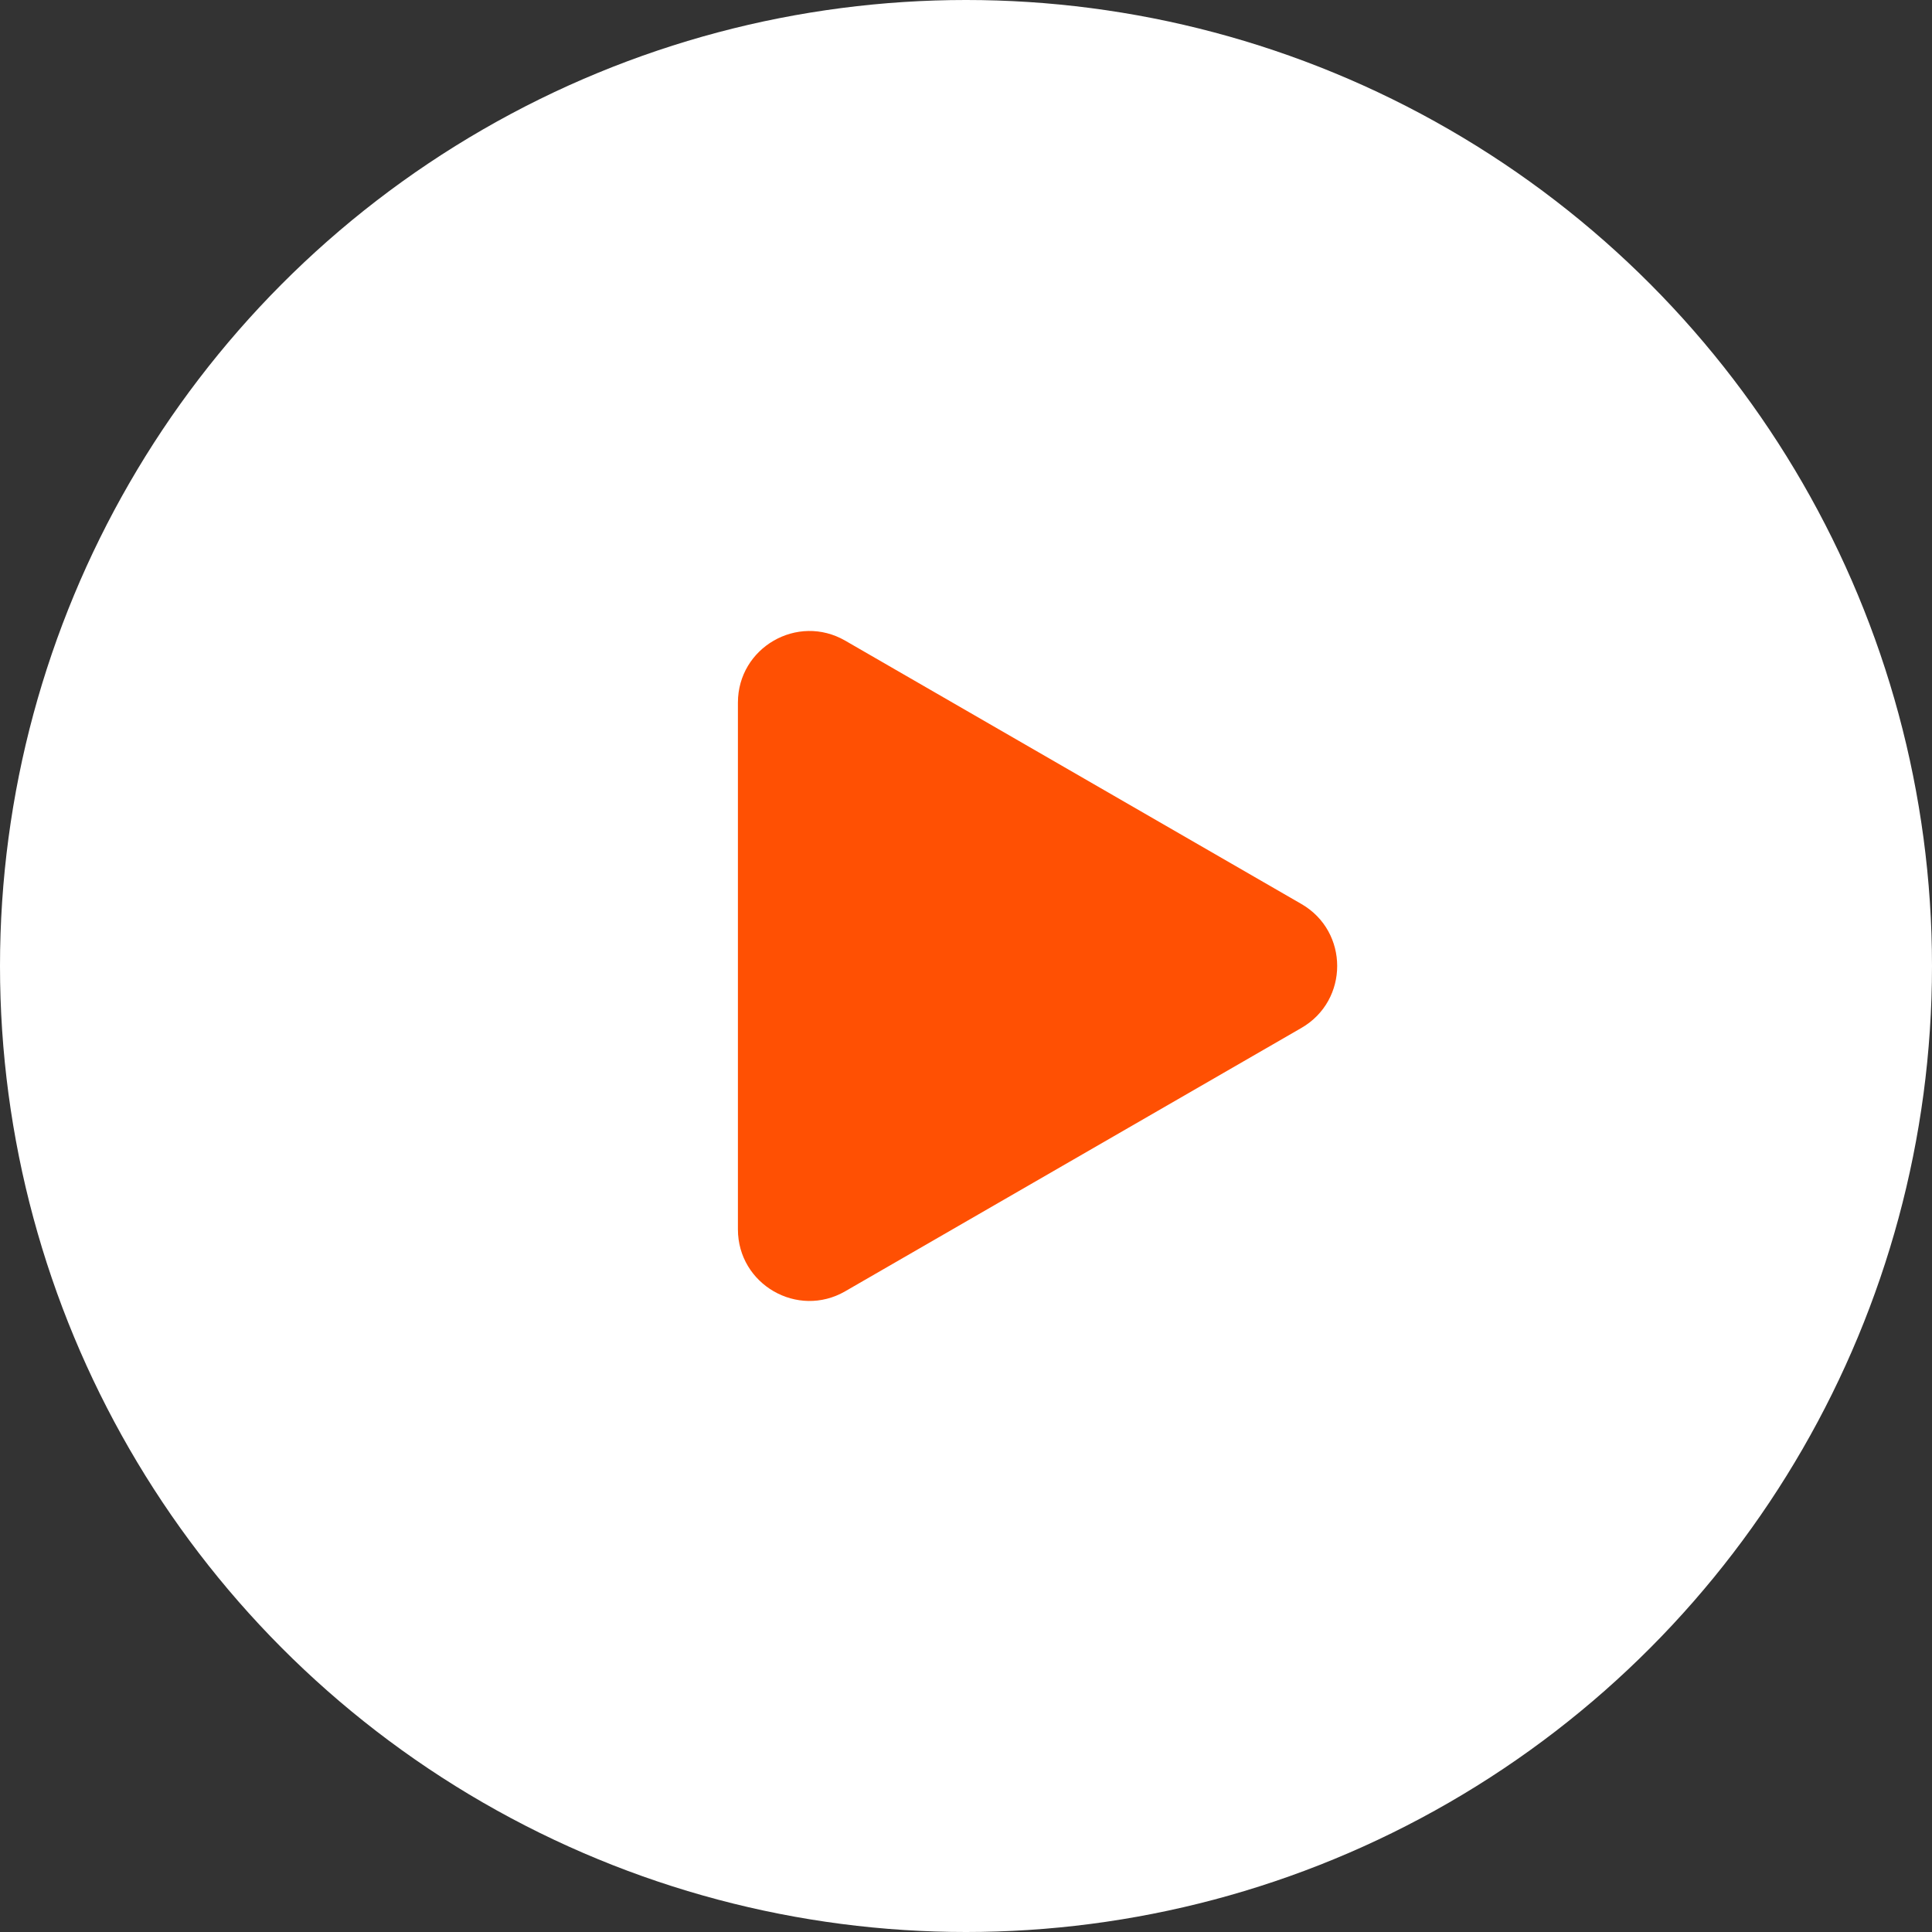
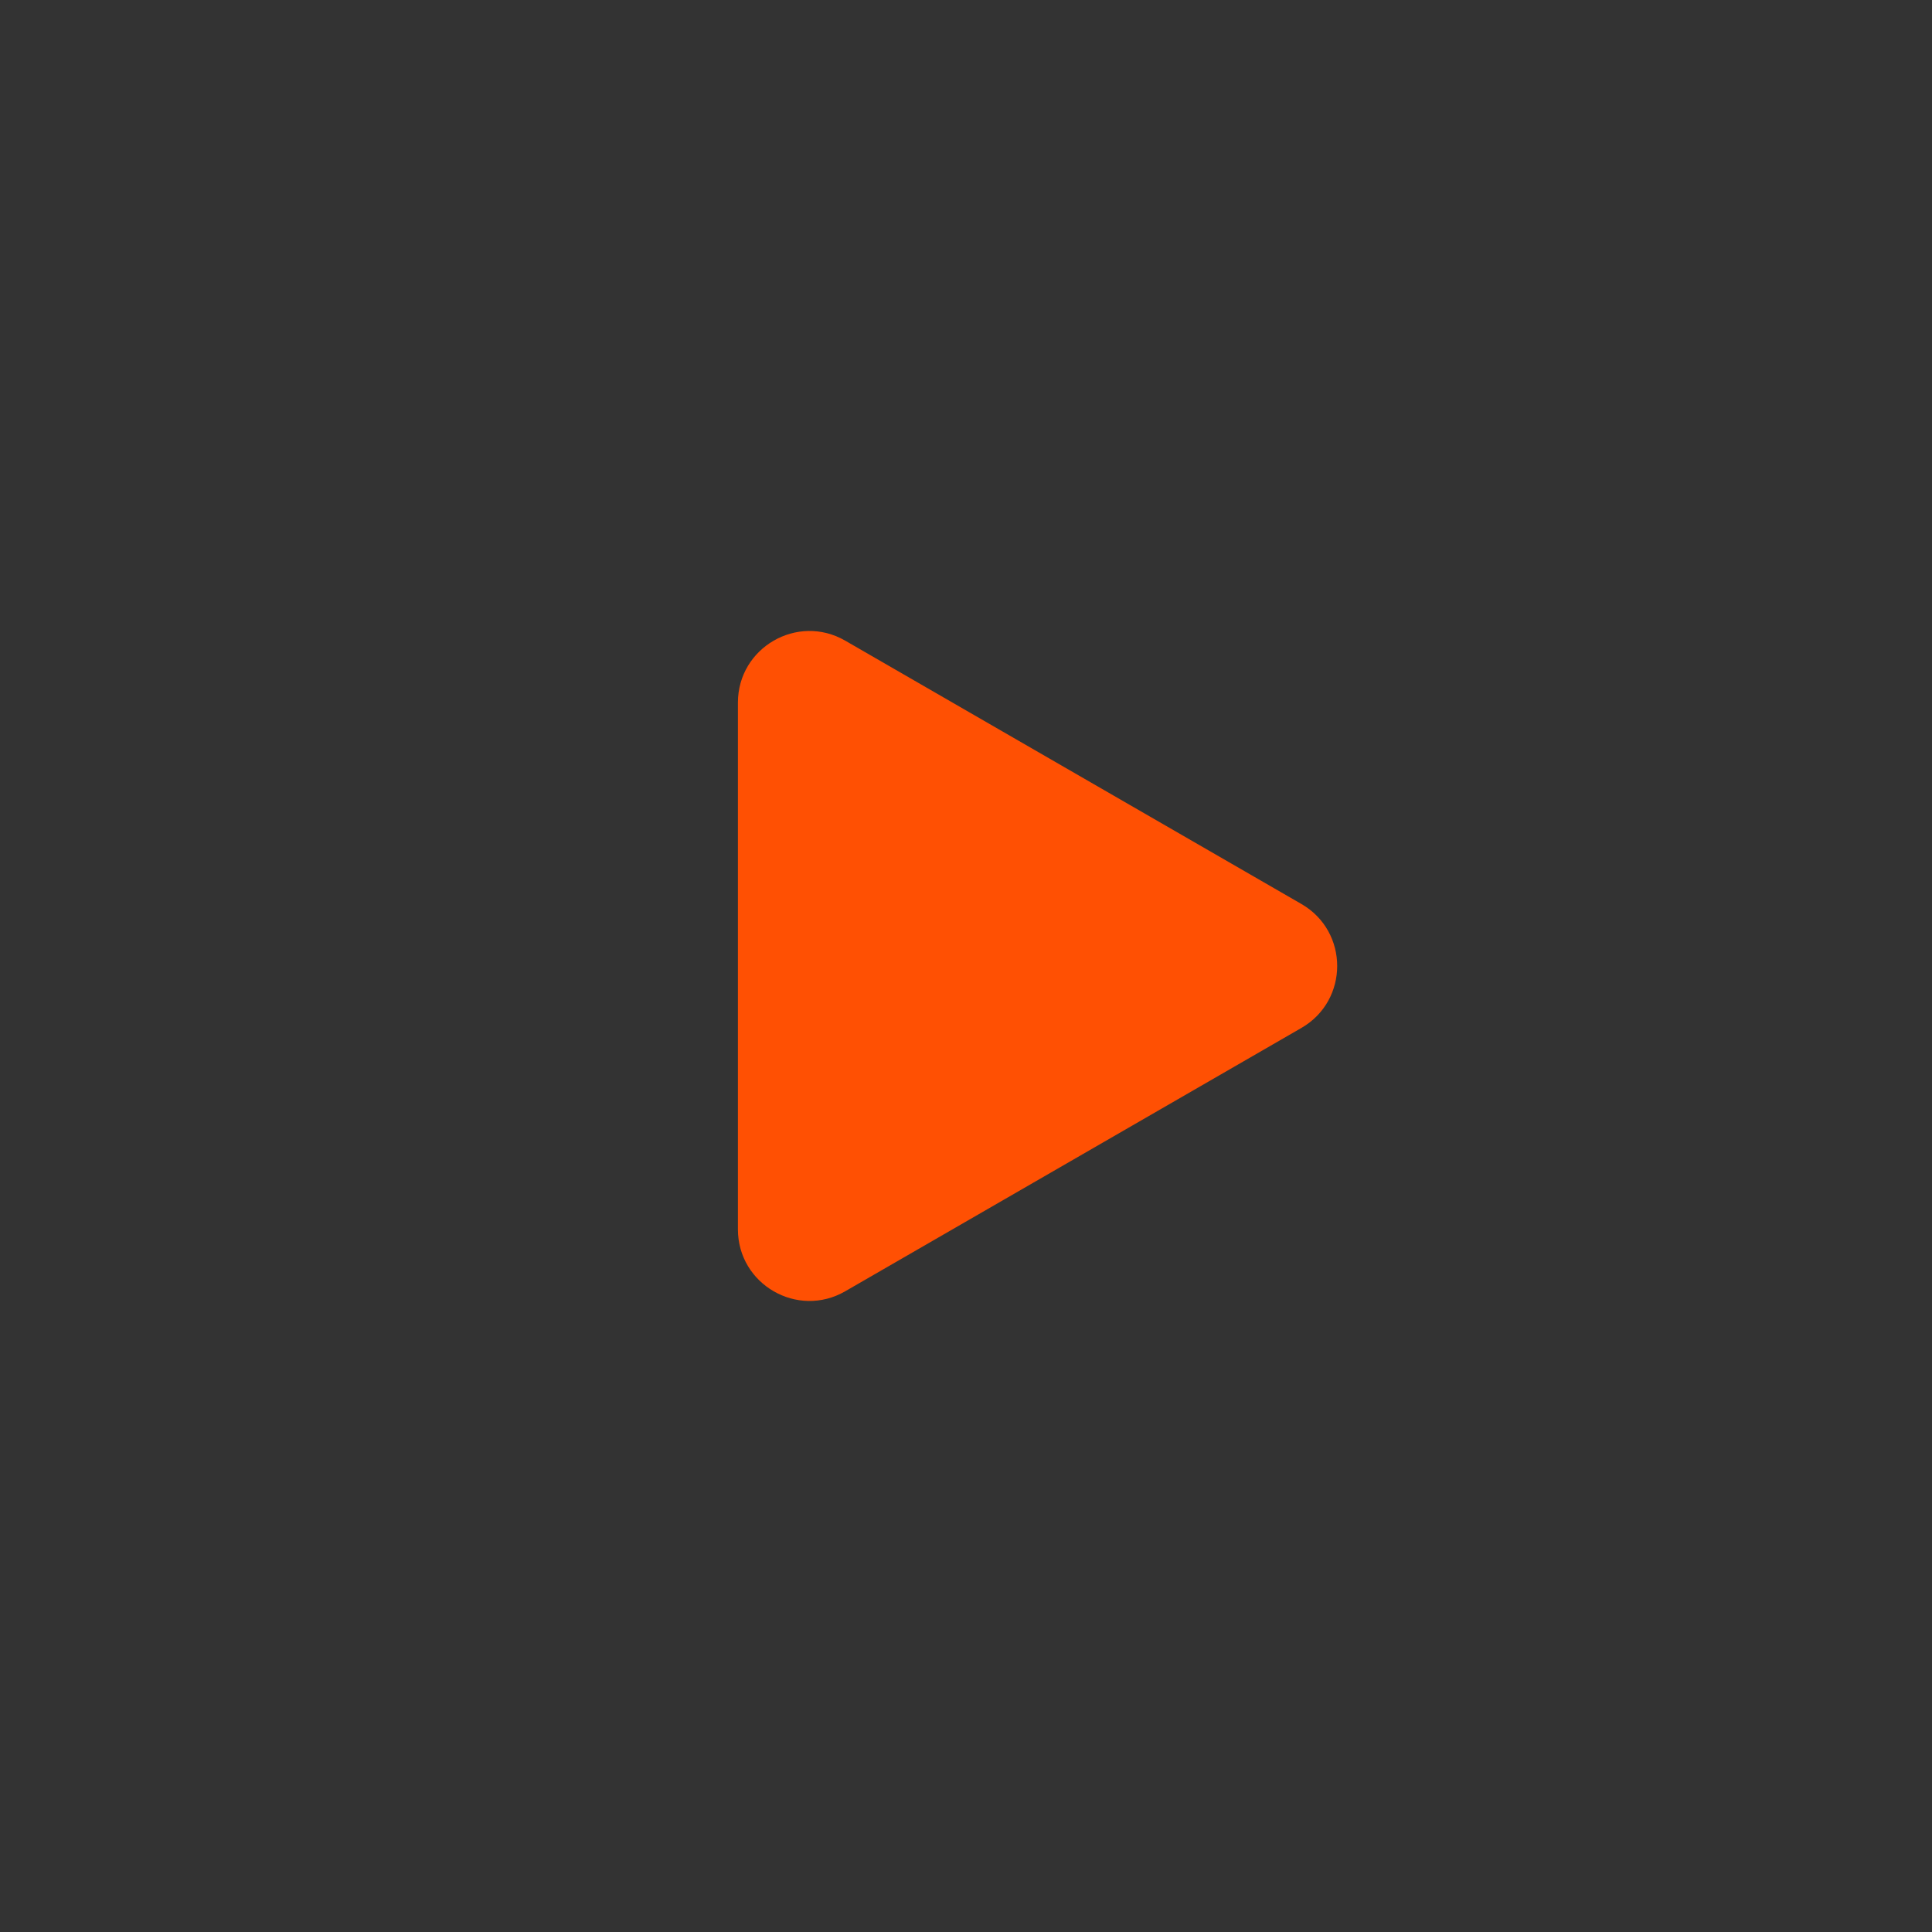
<svg xmlns="http://www.w3.org/2000/svg" version="1.1" id="Layer_1" x="0px" y="0px" width="54px" height="54px" viewBox="0 0 54 54" enable-background="new 0 0 54 54" xml:space="preserve">
  <rect x="0" y="0" width="54" height="54" fill="#333333" stroke="none" />
-   <circle fill="#FFFFFF" cx="27" cy="27" r="27" />
  <path fill="#FF5003" d="M36.375,25.267c1.333,0.77,1.333,2.694,0,3.464l-12.75,7.36c-1.333,0.771-3-0.192-3-1.731V19.639  c0-1.54,1.667-2.502,3-1.732L36.375,25.267L36.375,25.267z" />
</svg>